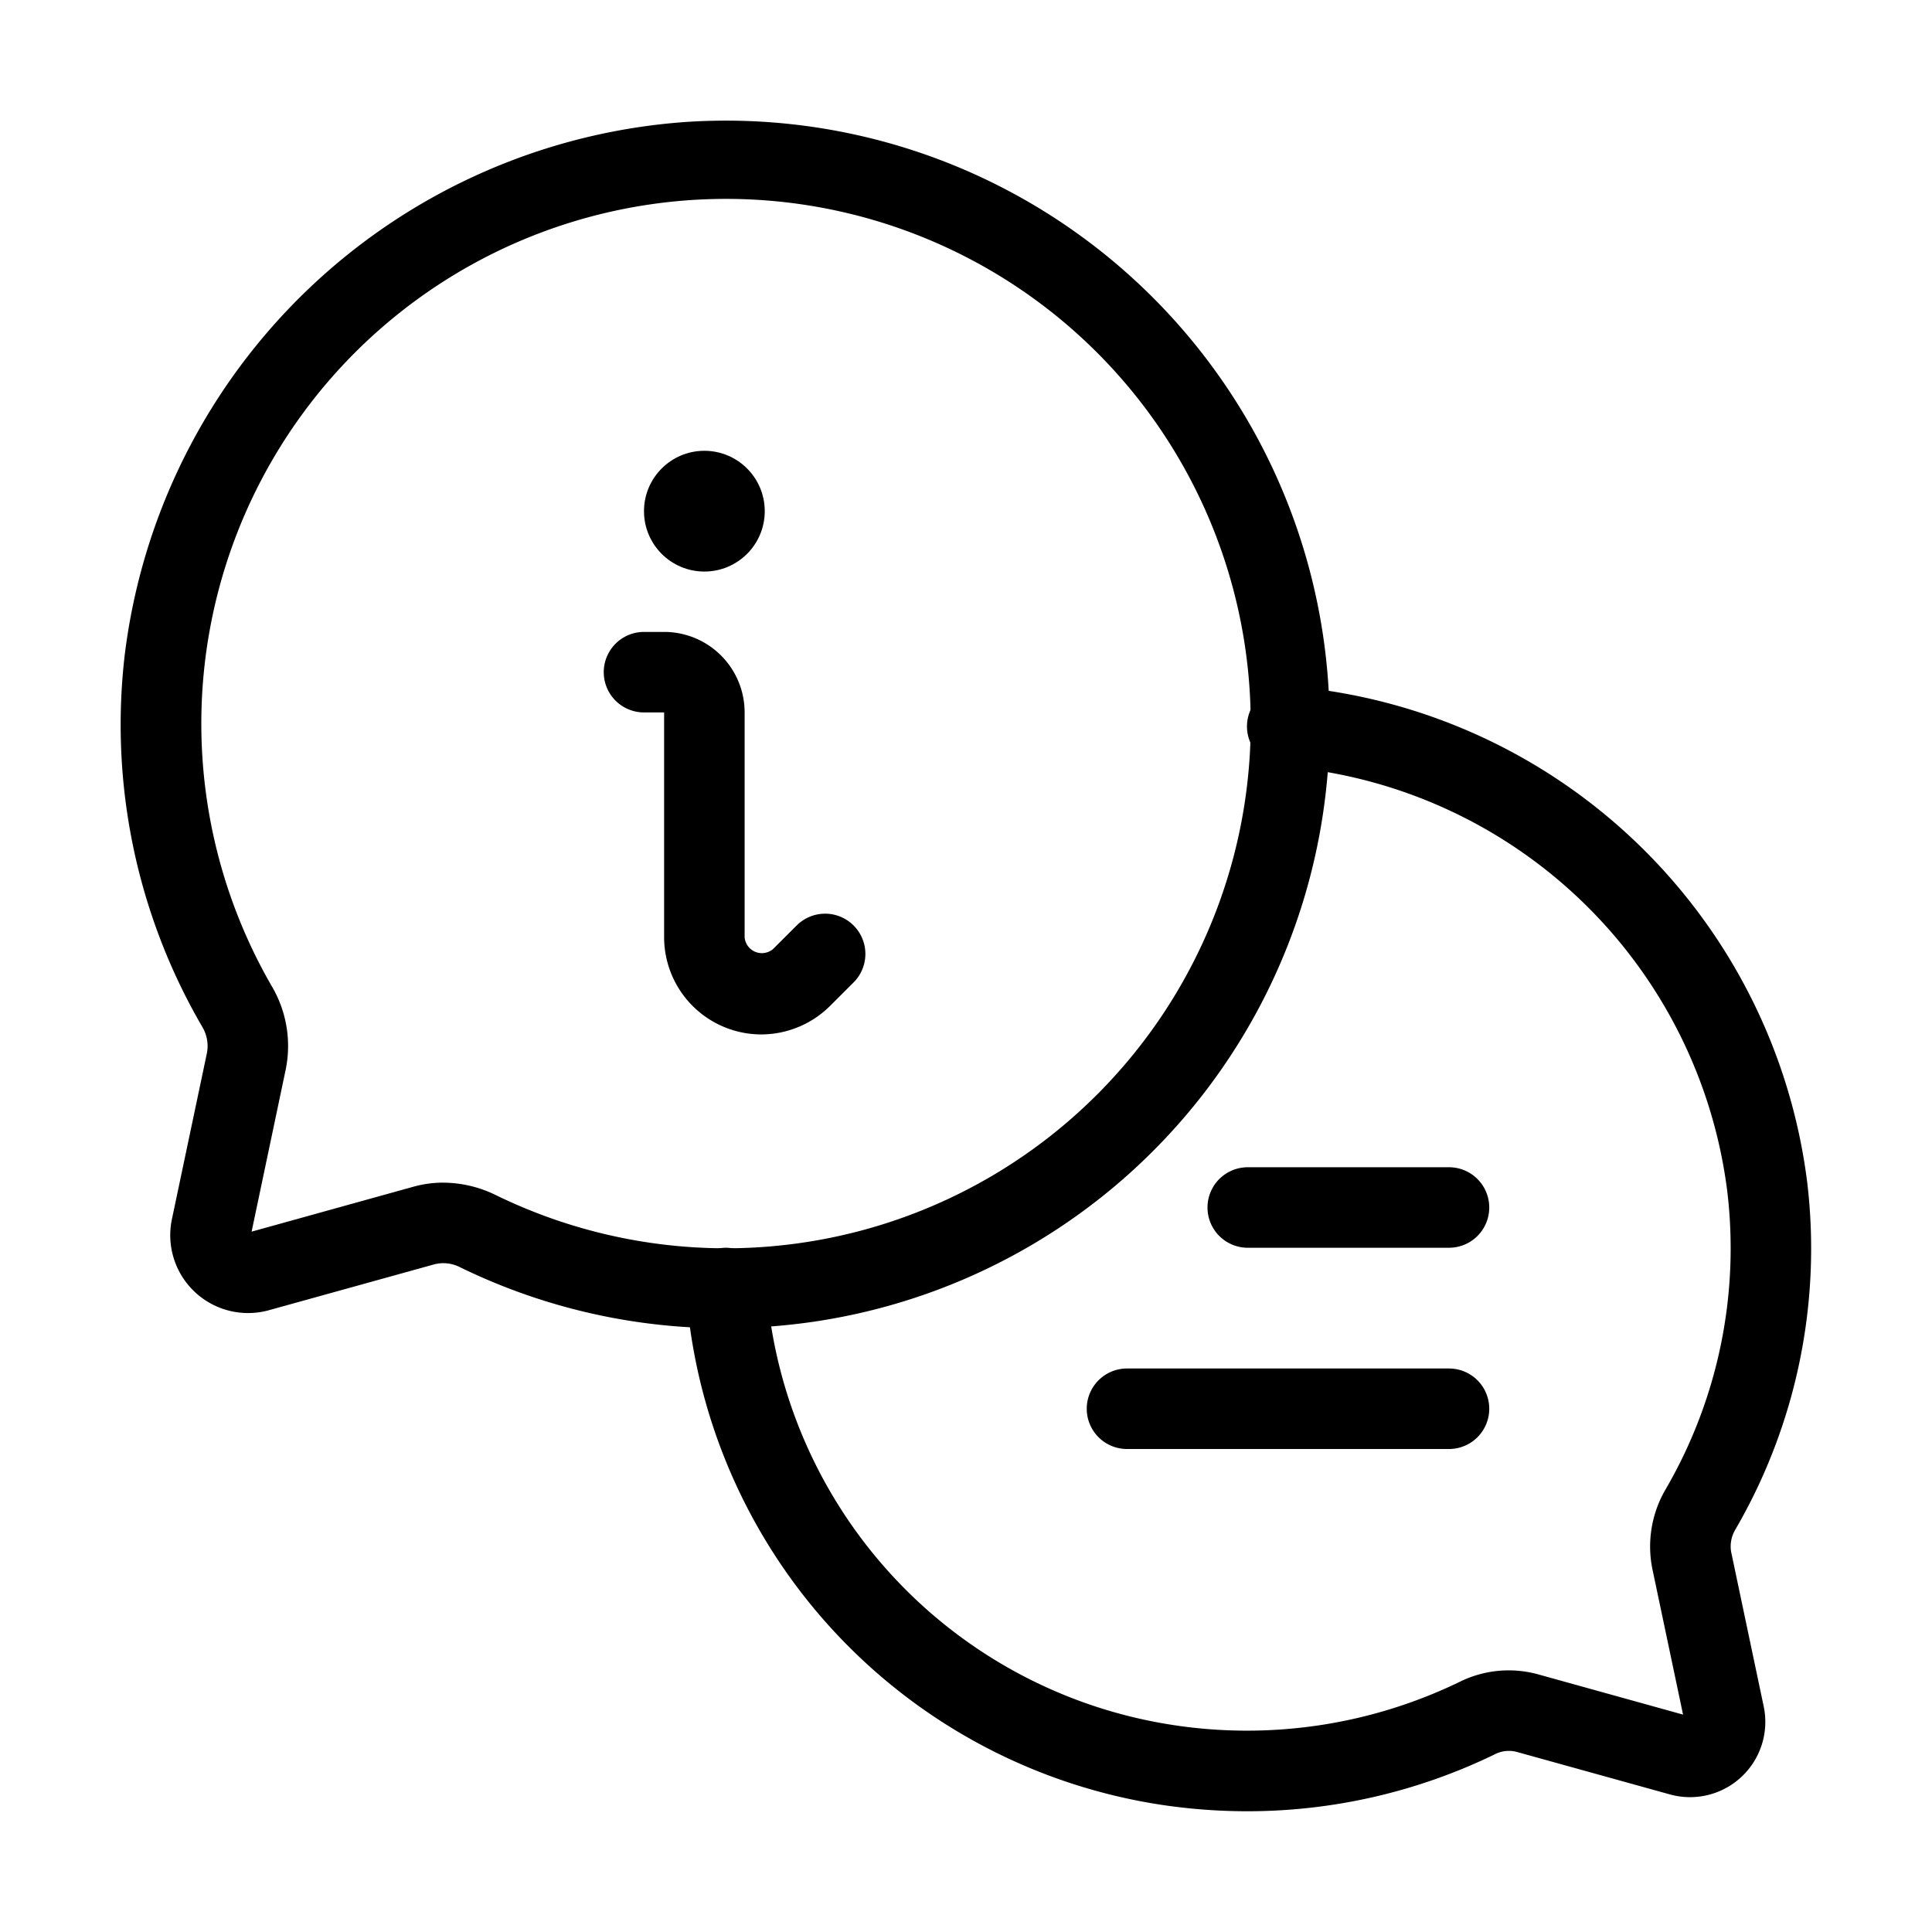
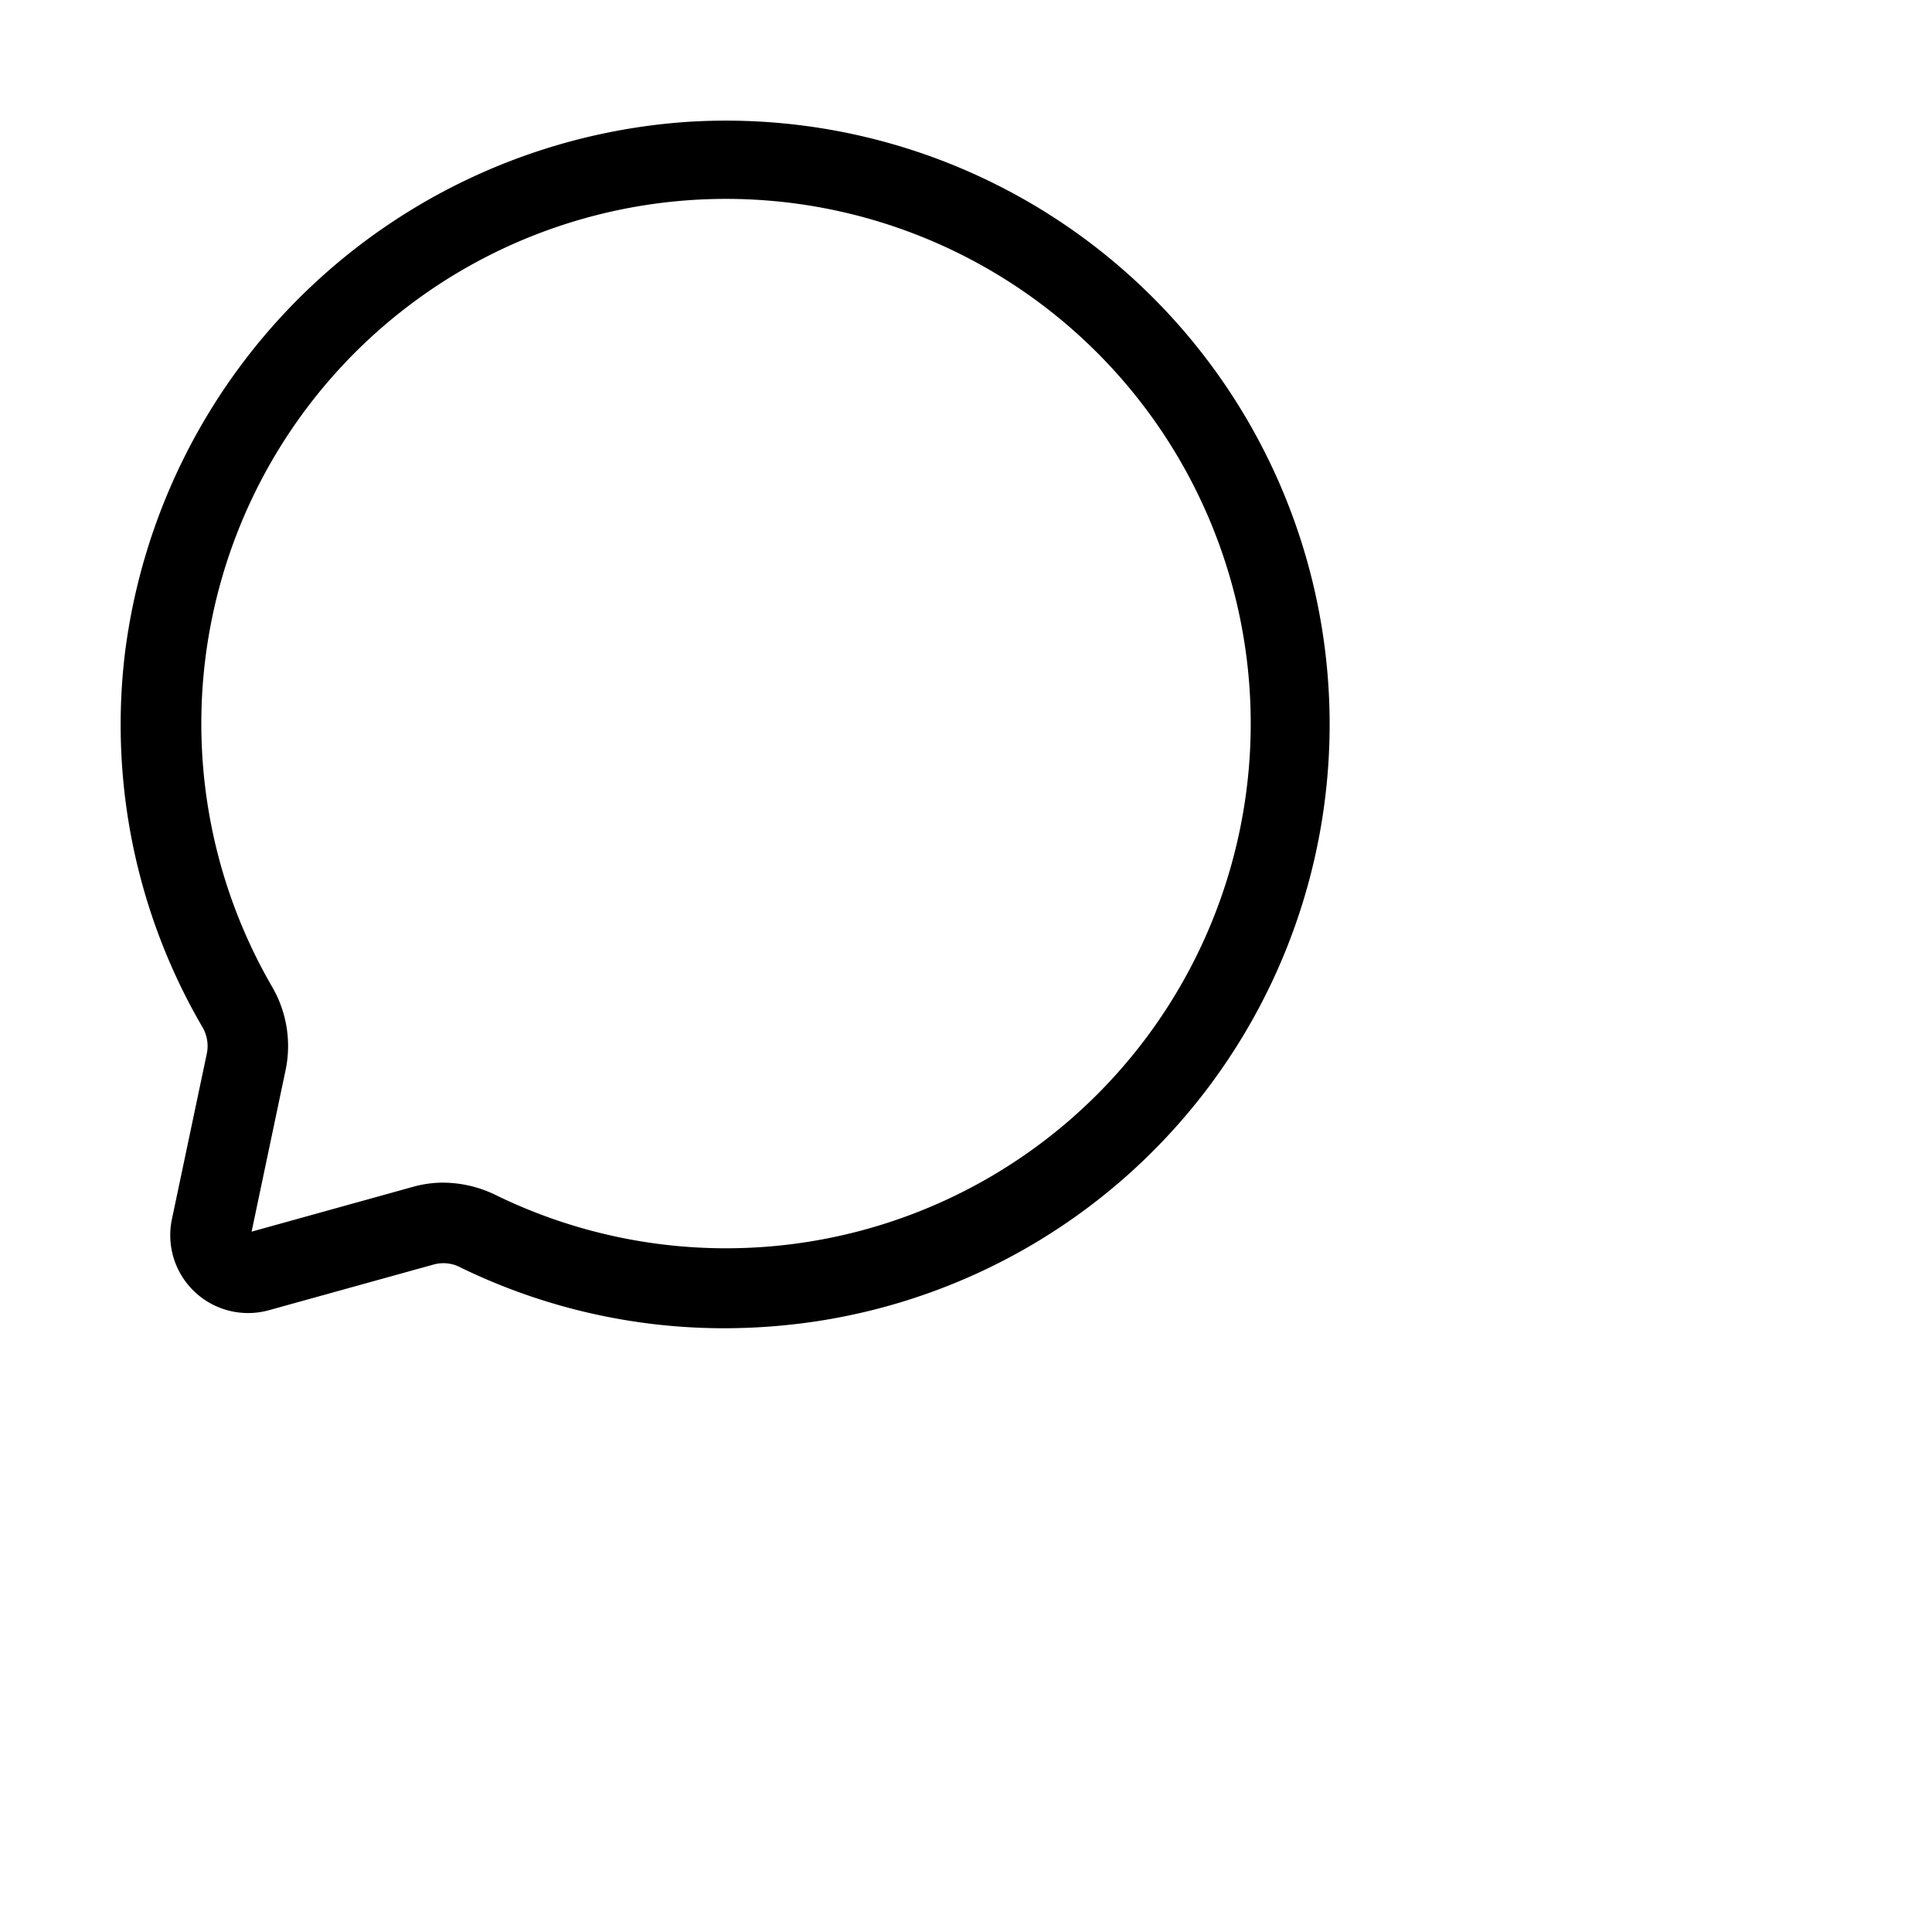
<svg xmlns="http://www.w3.org/2000/svg" id="Layer_1" height="512" viewBox="0 0 48 48" width="512" data-name="Layer 1">
  <path d="m18.006 33a14.944 14.944 0 0 1 -6.568-1.512.908.908 0 0 0 -.644-.077l-4.113 1.141a1.934 1.934 0 0 1 -2.41-2.261l.872-4.138a.93.93 0 0 0 -.122-.649 14.909 14.909 0 0 1 -1.921-9.242 15.122 15.122 0 0 1 13.957-13.233 15 15 0 0 1 3.217 29.8 15.487 15.487 0 0 1 -2.268.171zm-7-3.617a2.987 2.987 0 0 1 1.309.307 13.036 13.036 0 1 0 -5.564-5.19 2.924 2.924 0 0 1 .349 2.064l-.849 4.036 4.008-1.113a2.8 2.8 0 0 1 .746-.105z" />
-   <path d="m30.989 45a14.382 14.382 0 0 1 -2.116-.157 13.942 13.942 0 0 1 -11.755-12.043c-.033-.253-.056-.5-.067-.762a1 1 0 0 1 .957-1.038 1.025 1.025 0 0 1 1.041.957c.009.2.026.392.053.592a11.938 11.938 0 0 0 10.064 10.312 12.118 12.118 0 0 0 7.089-1.071 2.745 2.745 0 0 1 1.96-.191l3.6 1-.765-3.632a2.813 2.813 0 0 1 .327-1.957 11.91 11.91 0 0 0 1.538-7.4 12.107 12.107 0 0 0 -10.99-10.563 1 1 0 1 1 .15-1.994 14.133 14.133 0 0 1 12.825 12.325 13.886 13.886 0 0 1 -1.785 8.622.82.82 0 0 0 -.106.553l.809 3.839a1.87 1.87 0 0 1 -2.318 2.193l-3.826-1.062a.771.771 0 0 0 -.544.066 14.057 14.057 0 0 1 -6.141 1.411z" />
-   <circle cx="17.5" cy="12.7" r="1.5" />
-   <path d="m18.914 25.7a2.417 2.417 0 0 1 -2.414-2.414v-5.586h-.5a1 1 0 0 1 0-2h.5a2 2 0 0 1 2 2v5.586a.43.43 0 0 0 .706.293l.587-.586a1 1 0 1 1 1.414 1.415l-.586.585a2.429 2.429 0 0 1 -1.707.707z" />
-   <path d="m36 31h-5a1 1 0 0 1 0-2h5a1 1 0 0 1 0 2z" />
-   <path d="m36 36h-8a1 1 0 0 1 0-2h8a1 1 0 0 1 0 2z" />
</svg>